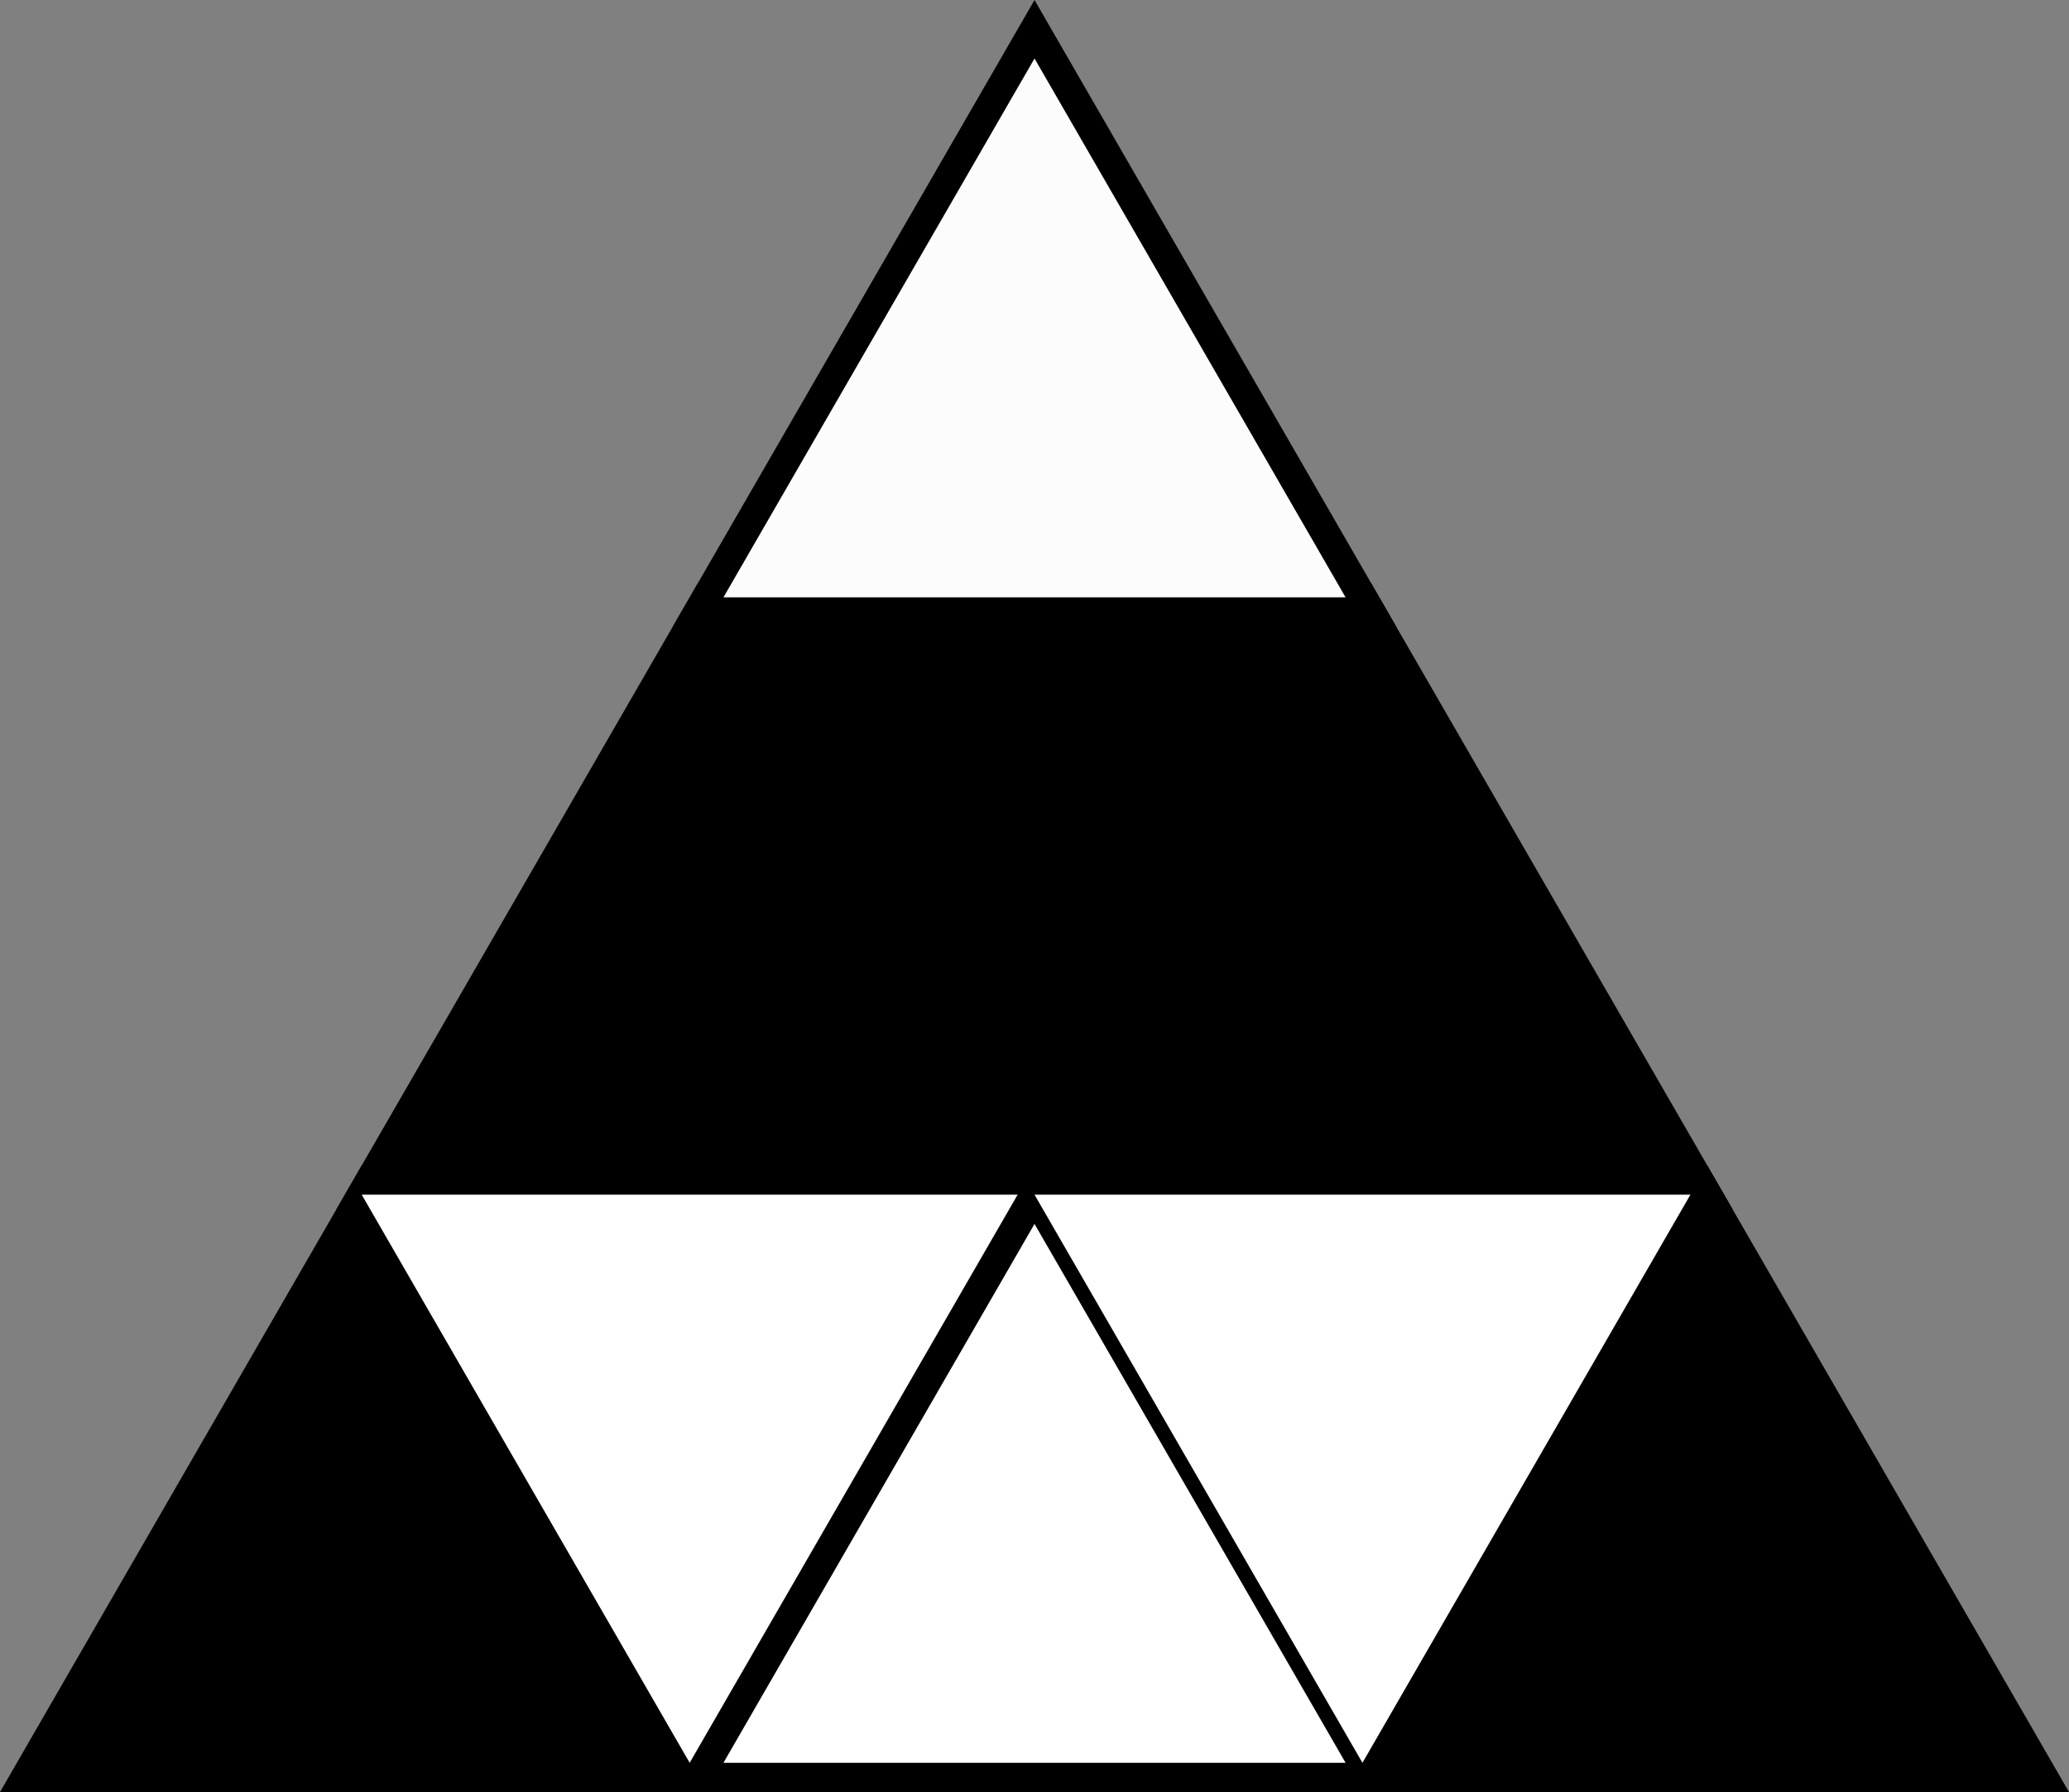
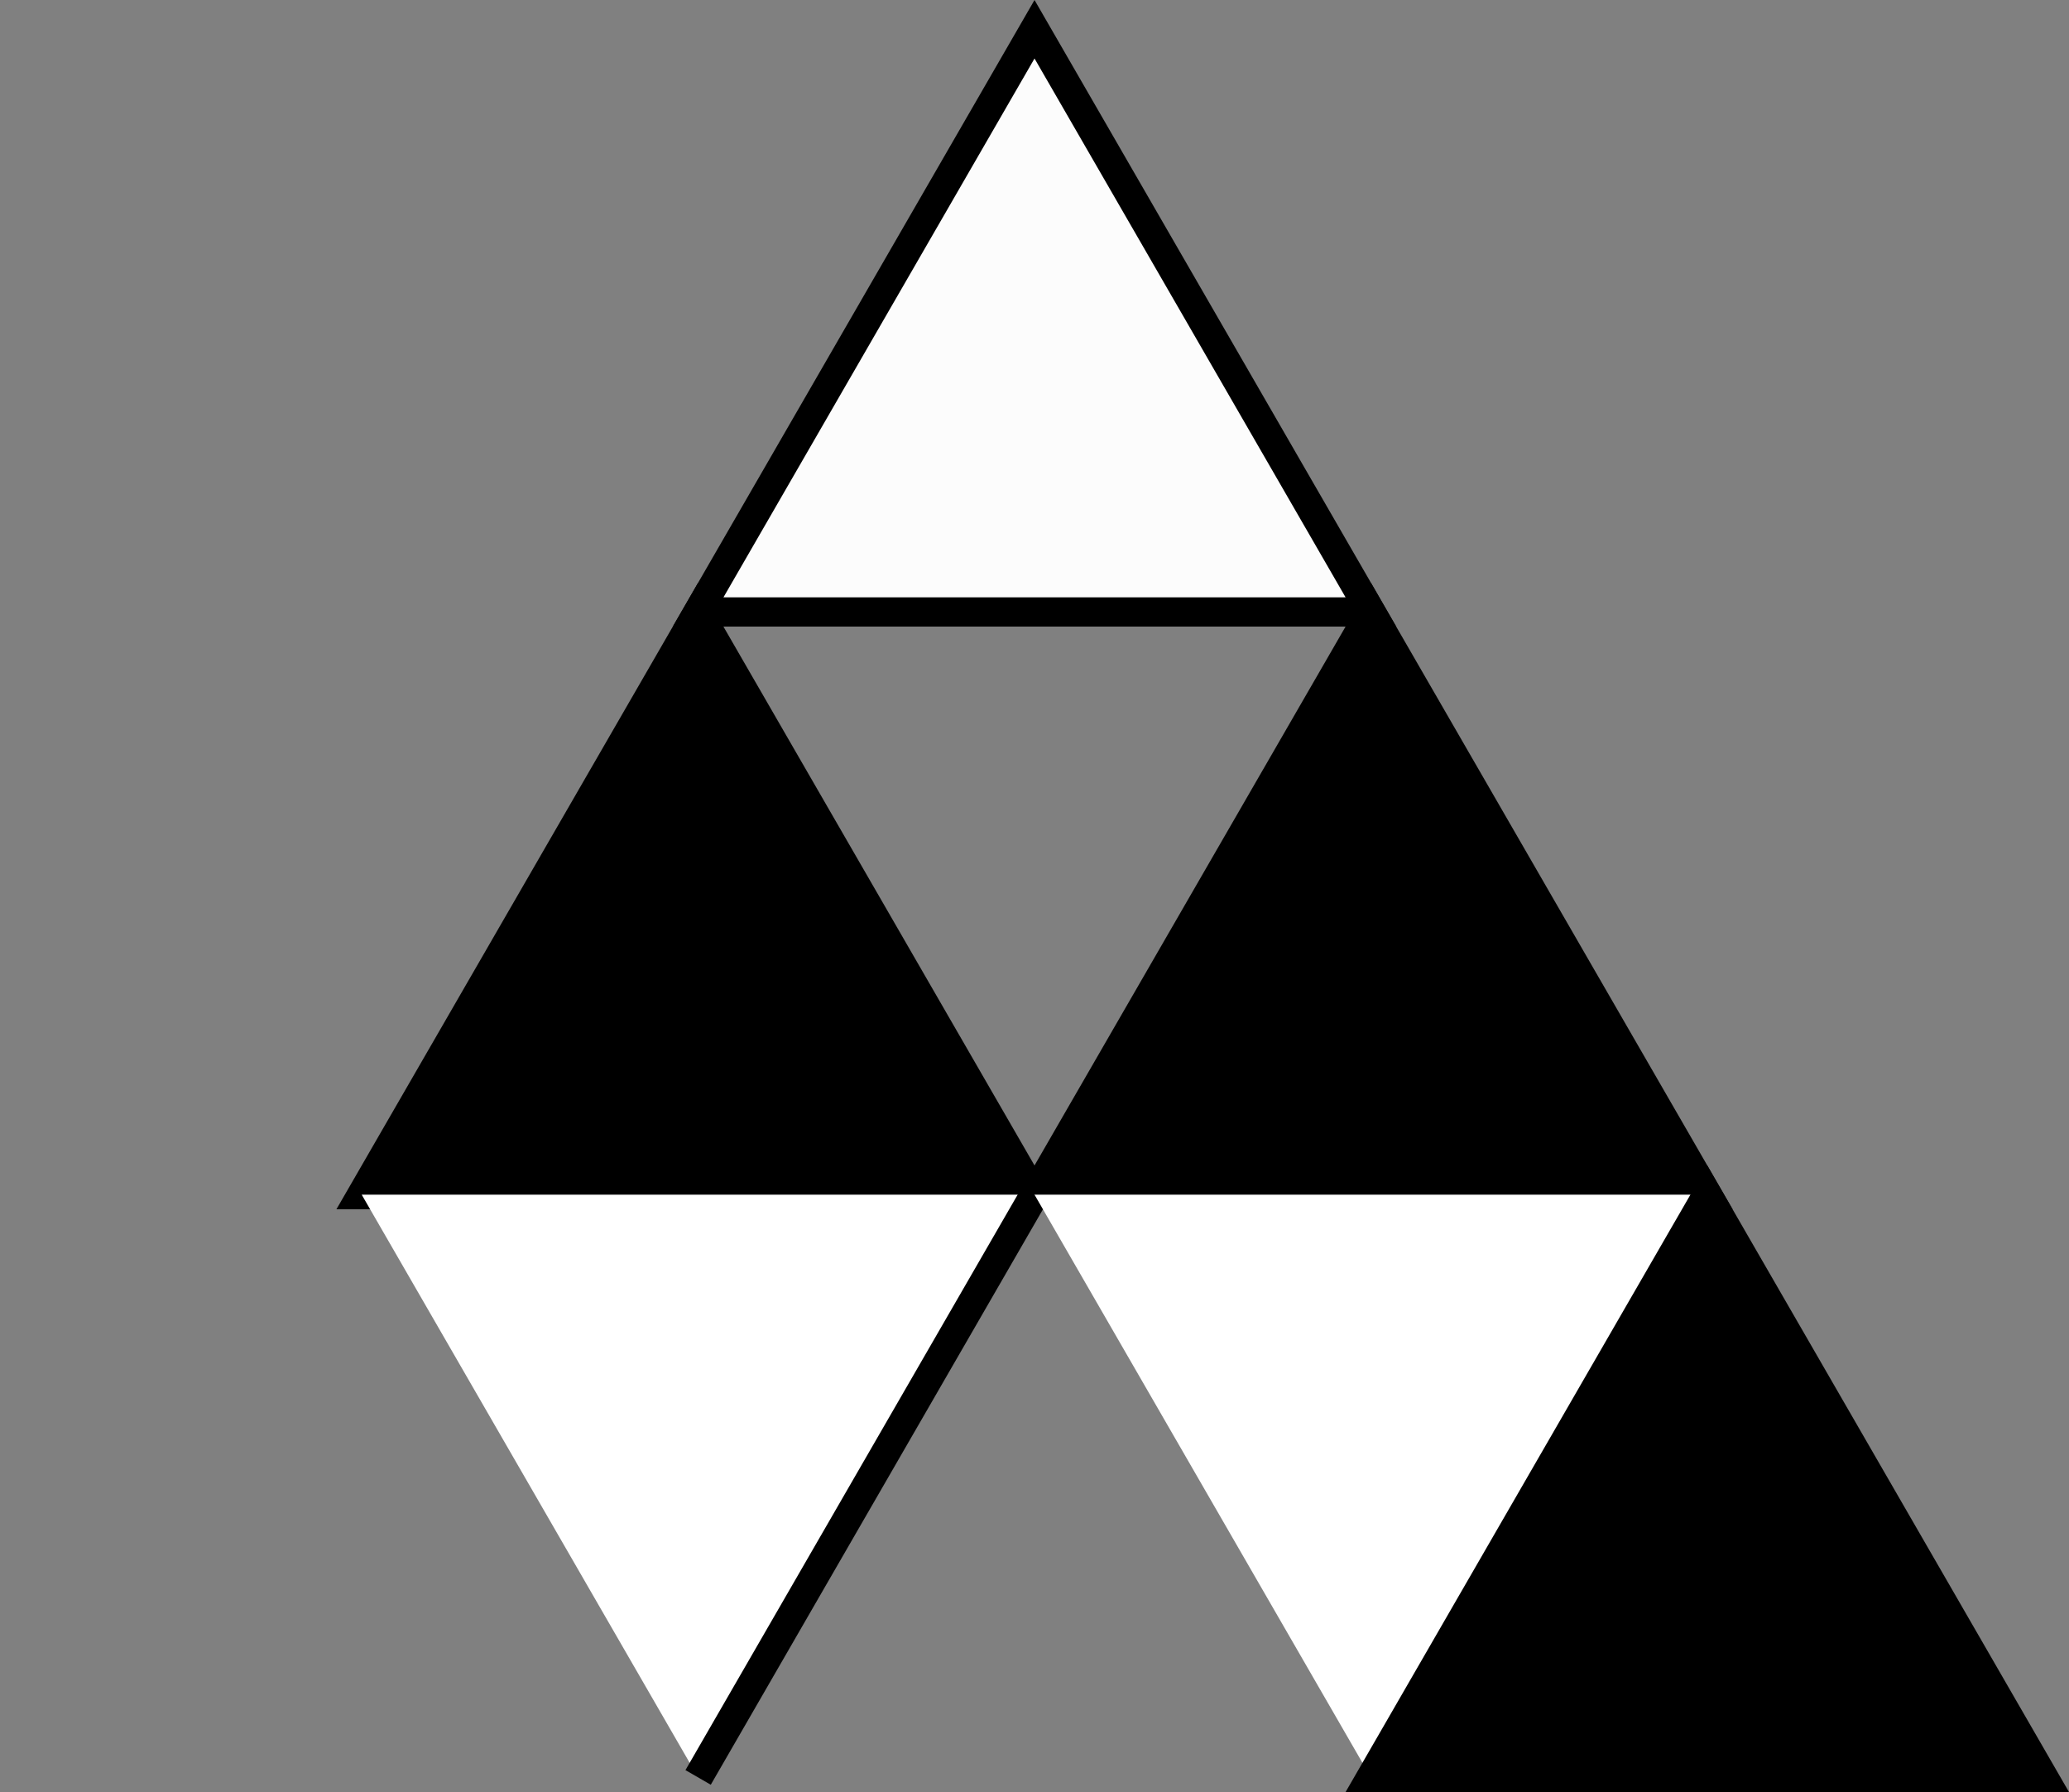
<svg xmlns="http://www.w3.org/2000/svg" xmlns:ns1="http://www.inkscape.org/namespaces/inkscape" xmlns:ns2="http://sodipodi.sourceforge.net/DTD/sodipodi-0.dtd" width="70.767mm" height="61.286mm" viewBox="0 0 70.767 61.286" version="1.1" id="svg8" ns1:version="0.92.4 5da689c313, 2019-01-14" ns2:docname="pattern.svg">
  <rect x="0" y="0" width="70.767" height="61.286" fill="#808080" stroke="none" />
  <defs id="defs2" />
  <ns2:namedview id="base" pagecolor="#ffffff" bordercolor="#666666" borderopacity="1.0" ns1:pageopacity="0.0" ns1:pageshadow="2" ns1:zoom="2.8" ns1:cx="131.62608" ns1:cy="93.980368" ns1:document-units="mm" ns1:current-layer="layer1" showgrid="false" ns1:window-width="1920" ns1:window-height="995" ns1:window-x="0" ns1:window-y="25" ns1:window-maximized="1" fit-margin-top="0" fit-margin-left="0" fit-margin-right="0" fit-margin-bottom="0" />
  <g ns1:label="レイヤー 1" ns1:groupmode="layer" id="layer1" transform="translate(-35.487,-76.774)">
    <path style="fill:#ffffff;fill-opacity:0.971;stroke:#000000;stroke-width:1;stroke-linecap:butt;stroke-linejoin:miter;stroke-miterlimit:4;stroke-dasharray:none;stroke-opacity:1" d="M 70.871,77.774 59.365,97.703 h 23.012 z" id="path815-3" ns1:connector-curvature="0" ns2:nodetypes="cccc" />
    <path style="fill:#000000;fill-opacity:1;stroke:#000000;stroke-width:1;stroke-linecap:butt;stroke-linejoin:miter;stroke-miterlimit:4;stroke-dasharray:none;stroke-opacity:1" d="M 59.365,97.703 47.859,117.631 h 23.012 z" id="path815-3-7" ns1:connector-curvature="0" ns2:nodetypes="cccc" />
-     <path style="fill:#000000;fill-opacity:1;stroke:none;stroke-width:1;stroke-linecap:butt;stroke-linejoin:miter;stroke-miterlimit:4;stroke-dasharray:none;stroke-opacity:1" d="M 70.871,117.631 59.365,97.703 h 23.012 z" id="path815-3-2" ns1:connector-curvature="0" ns2:nodetypes="cccc" />
    <path style="fill:#000000;fill-opacity:1;stroke:#000000;stroke-width:1;stroke-linecap:butt;stroke-linejoin:miter;stroke-miterlimit:4;stroke-dasharray:none;stroke-opacity:1" d="M 82.376,97.703 70.871,117.631 H 93.882 Z" id="path815-3-7-5" ns1:connector-curvature="0" ns2:nodetypes="cccc" />
-     <path style="fill:#000000;fill-opacity:1;stroke:#000000;stroke-width:1;stroke-linecap:butt;stroke-linejoin:miter;stroke-miterlimit:4;stroke-dasharray:none;stroke-opacity:1" d="M 47.859,117.631 36.353,137.56 h 23.012 z" id="path815-3-7-5-3" ns1:connector-curvature="0" ns2:nodetypes="cccc" />
    <path style="fill:#ffffff;fill-opacity:1;stroke:none;stroke-width:1;stroke-linecap:butt;stroke-linejoin:miter;stroke-miterlimit:4;stroke-dasharray:none;stroke-opacity:1" d="M 59.365,137.56 47.859,117.631 h 23.012 z" id="path815-3-2-9" ns1:connector-curvature="0" ns2:nodetypes="cccc" />
-     <path style="fill:#ffffff;fill-opacity:1;stroke:#000000;stroke-width:1;stroke-linecap:butt;stroke-linejoin:miter;stroke-miterlimit:4;stroke-dasharray:none;stroke-opacity:1" d="M 70.871,117.631 59.365,137.56 h 23.012 z" id="path815-3-7-5-3-5" ns1:connector-curvature="0" ns2:nodetypes="cccc" />
+     <path style="fill:#ffffff;fill-opacity:1;stroke:#000000;stroke-width:1;stroke-linecap:butt;stroke-linejoin:miter;stroke-miterlimit:4;stroke-dasharray:none;stroke-opacity:1" d="M 70.871,117.631 59.365,137.56 z" id="path815-3-7-5-3-5" ns1:connector-curvature="0" ns2:nodetypes="cccc" />
    <path style="fill:#ffffff;fill-opacity:1;stroke:none;stroke-width:1;stroke-linecap:butt;stroke-linejoin:miter;stroke-miterlimit:4;stroke-dasharray:none;stroke-opacity:1" d="M 82.376,137.56 70.871,117.631 h 23.012 z" id="path815-3-2-1" ns1:connector-curvature="0" ns2:nodetypes="cccc" />
    <path style="fill:#000000;fill-opacity:1;stroke:#000000;stroke-width:1;stroke-linecap:butt;stroke-linejoin:miter;stroke-miterlimit:4;stroke-dasharray:none;stroke-opacity:1" d="M 93.882,117.631 82.376,137.56 H 105.388 Z" id="path815-3-7-5-3-5-6" ns1:connector-curvature="0" ns2:nodetypes="cccc" />
  </g>
</svg>